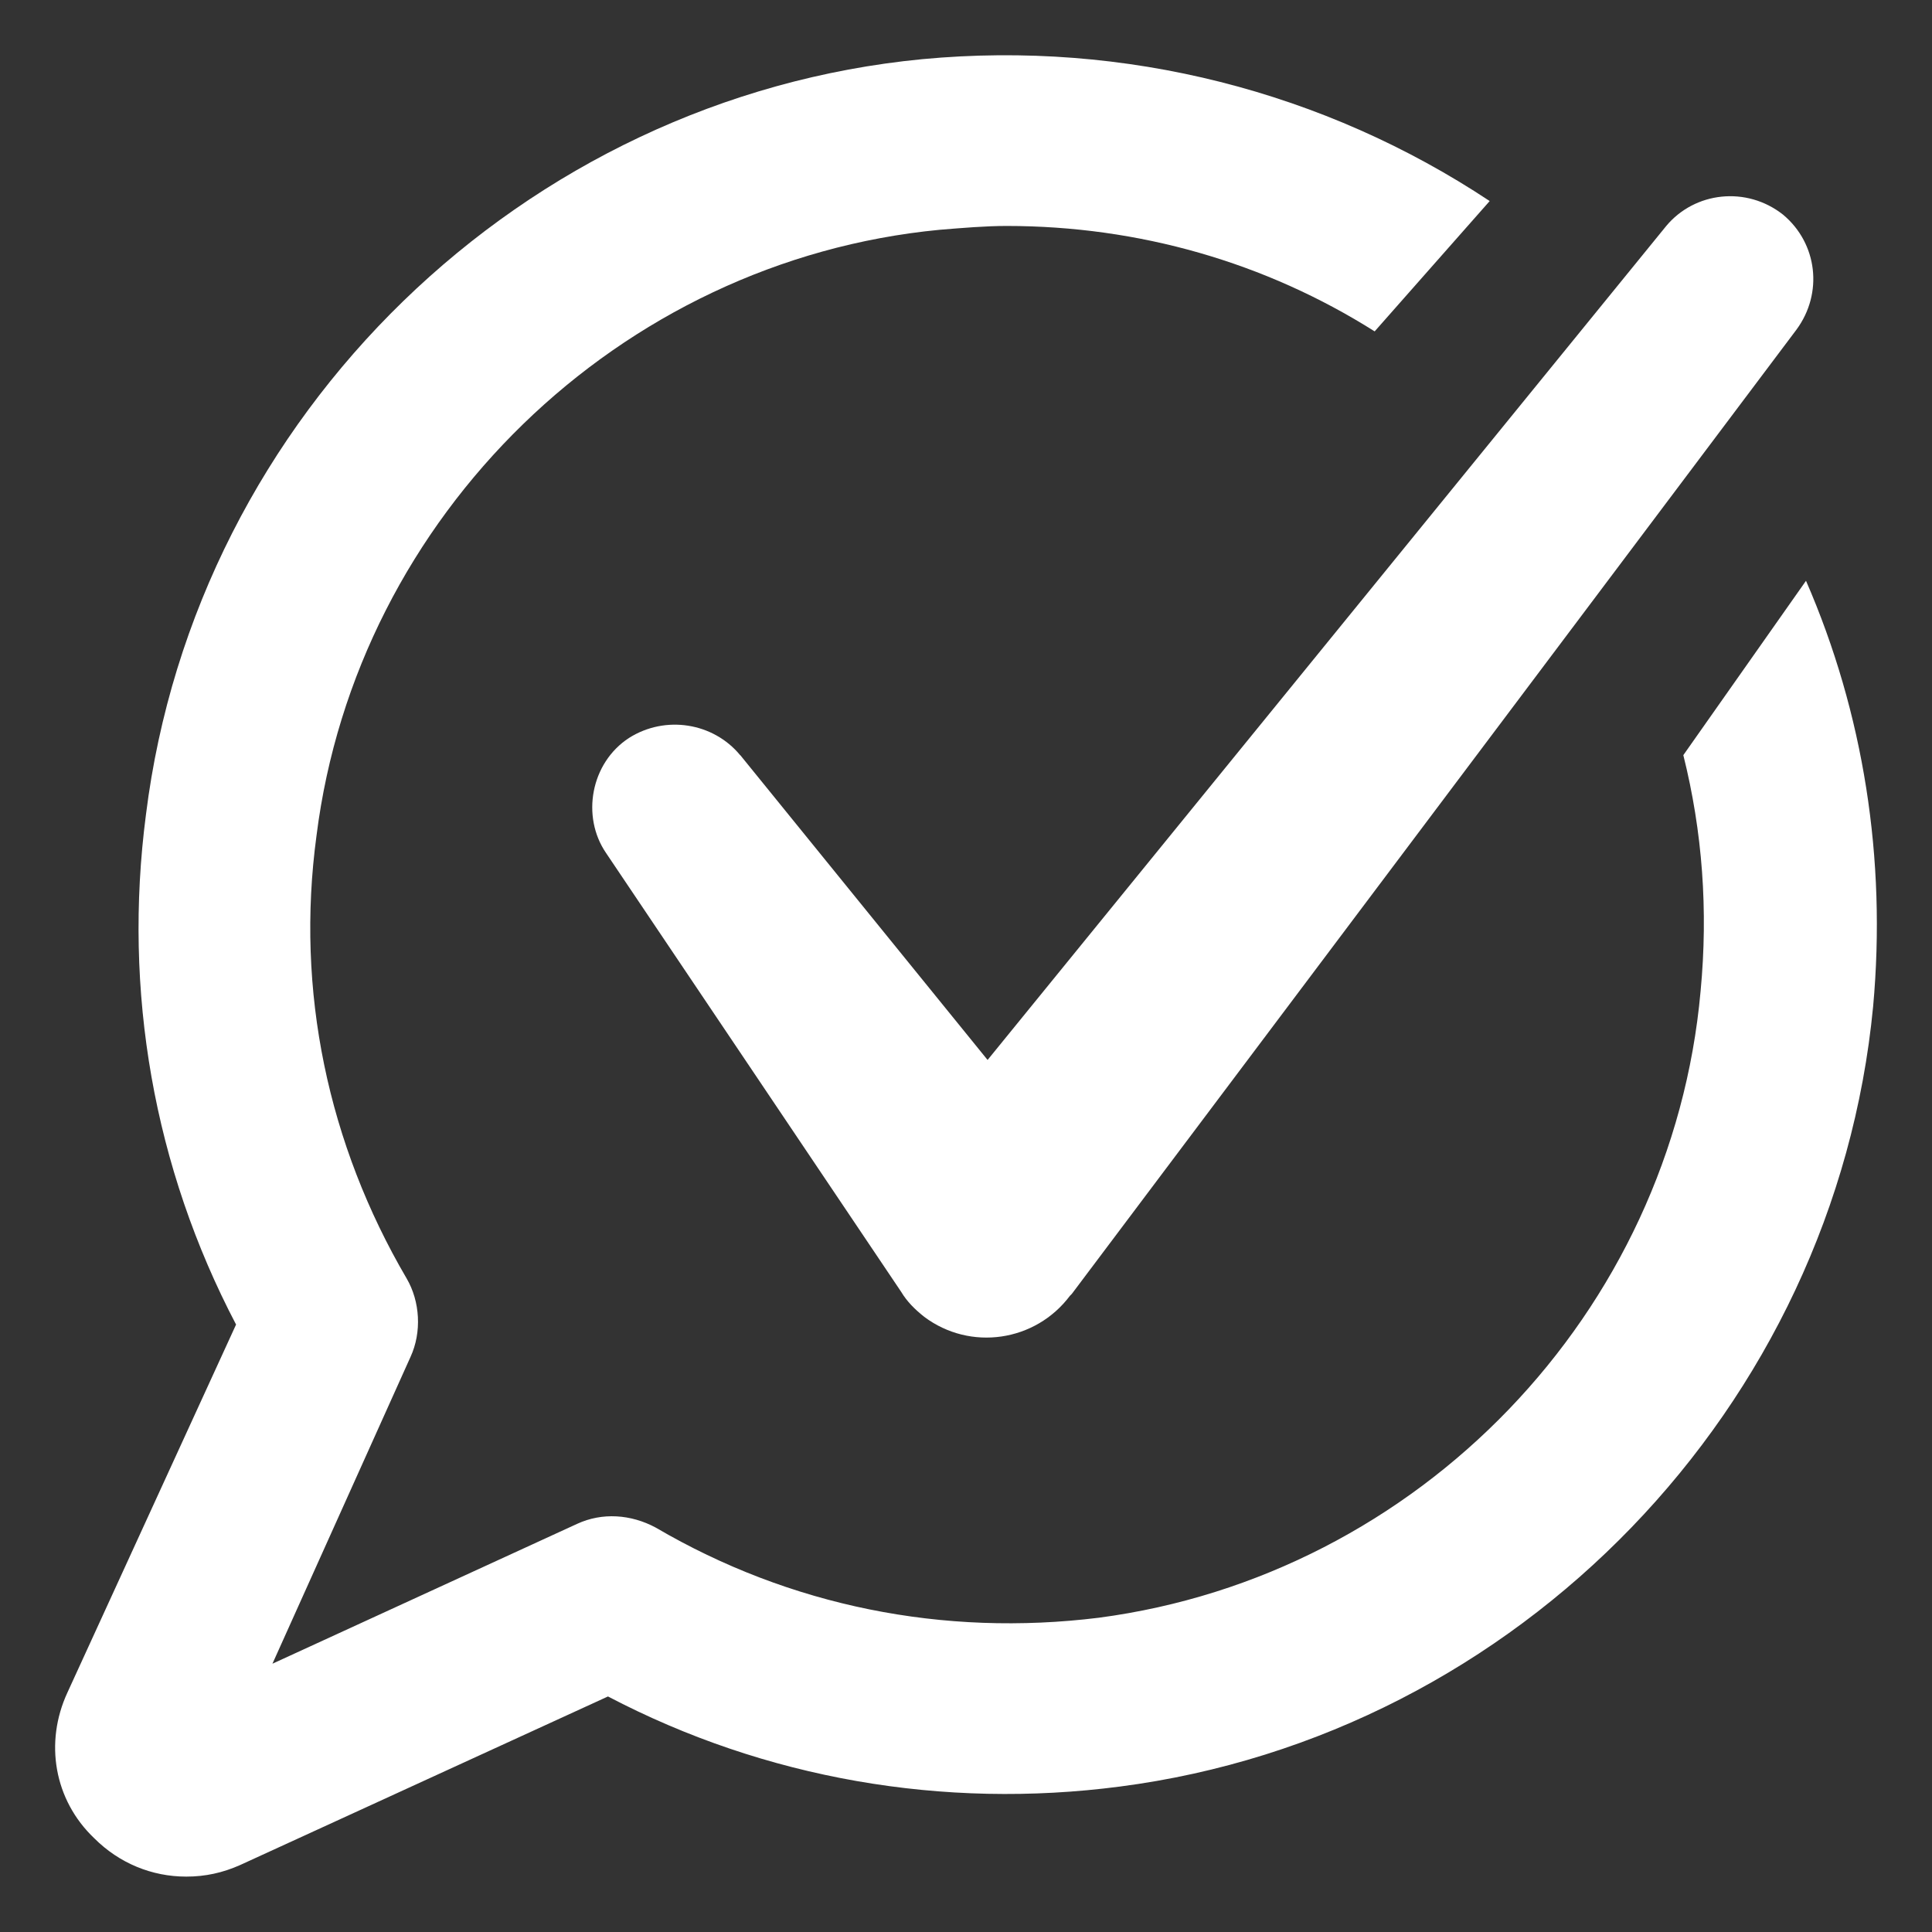
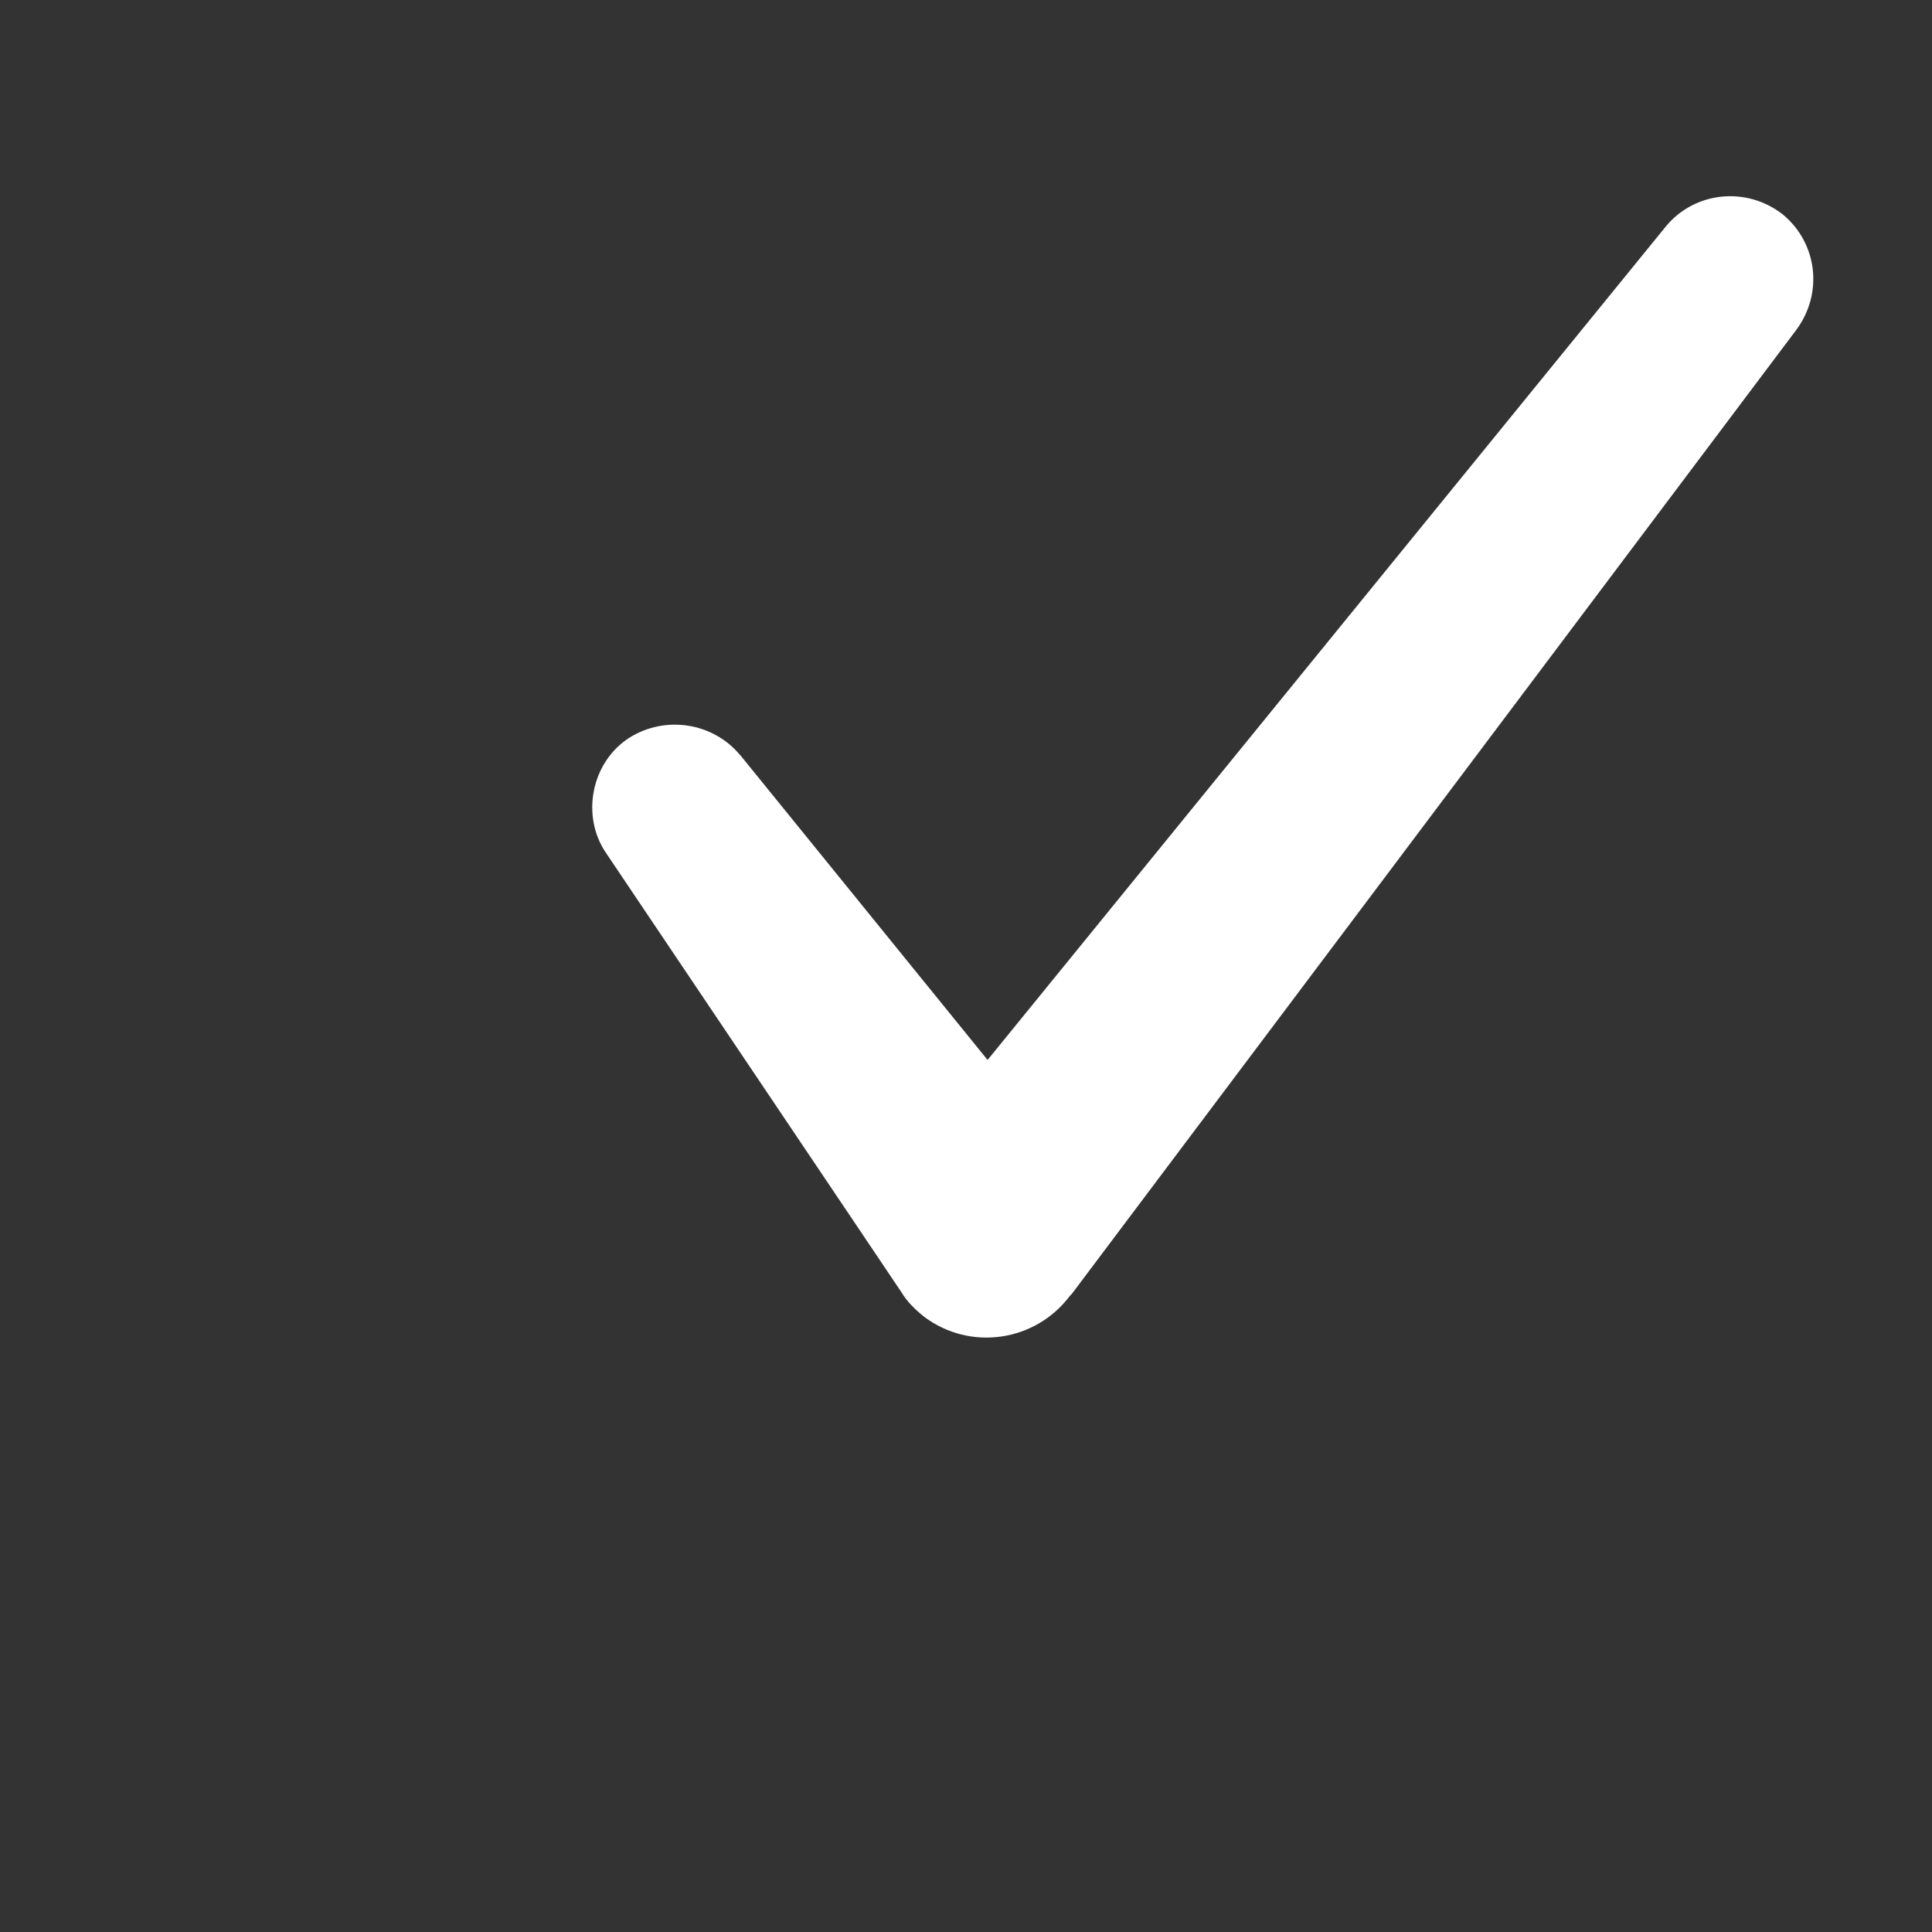
<svg xmlns="http://www.w3.org/2000/svg" id="Layer_1" viewBox="0 0 256 256">
  <rect x="0" y="0" width="256" height="256" fill="#333333" stroke="none" />
  <defs>
    <style>.cls-1{fill:#fff;}</style>
  </defs>
-   <path class="cls-1" d="M239.31,76.95l-16.26,23.11c2.54,10.16,3.3,20.57,2.29,31.24-3.81,42.67-37.34,77.47-79.76,83.06-20.57,2.54-40.89-1.52-58.68-11.94-3.3-1.78-7.11-2.03-10.41-.51l-40.39,18.54,18.29-40.64c1.52-3.3,1.27-7.37-.51-10.41-10.41-17.78-14.73-38.1-11.94-58.68,5.34-42.42,40.13-76.2,82.55-80.27,3.05-.25,6.1-.51,8.89-.51,17.53,0,34.29,4.83,48.77,13.97l15.24-17.27c-21.84-14.48-48.26-21.34-75.19-18.8C69.38,12.94,25.95,54.85,19.34,107.94c-3.05,23.37,1.02,46.74,11.94,67.57l-22.35,48.77c-3.05,6.6-1.78,14.22,3.56,19.3,3.3,3.3,7.62,5.08,12.19,5.08,2.54,0,4.83-.51,7.11-1.52l48.77-22.35c20.83,10.92,44.45,14.99,67.82,11.94,52.83-6.86,94.74-50.29,99.82-103.38,1.78-19.56-1.27-38.86-8.89-56.38h0Z" />
  <path class="cls-1" d="M98.08,100.07c-3.56-4.32-9.91-5.34-14.73-2.29-5.08,3.3-6.35,10.41-3.05,15.24l39.12,58.17c.76,1.27,1.78,2.29,3.05,3.3,6.1,4.57,14.73,3.3,19.3-2.79l.25-.25L238.04,43.68c3.56-4.83,2.79-11.43-1.78-15.24-4.83-3.81-11.69-3.05-15.49,1.52l-89.91,110.49-32.77-40.39Z" />
</svg>